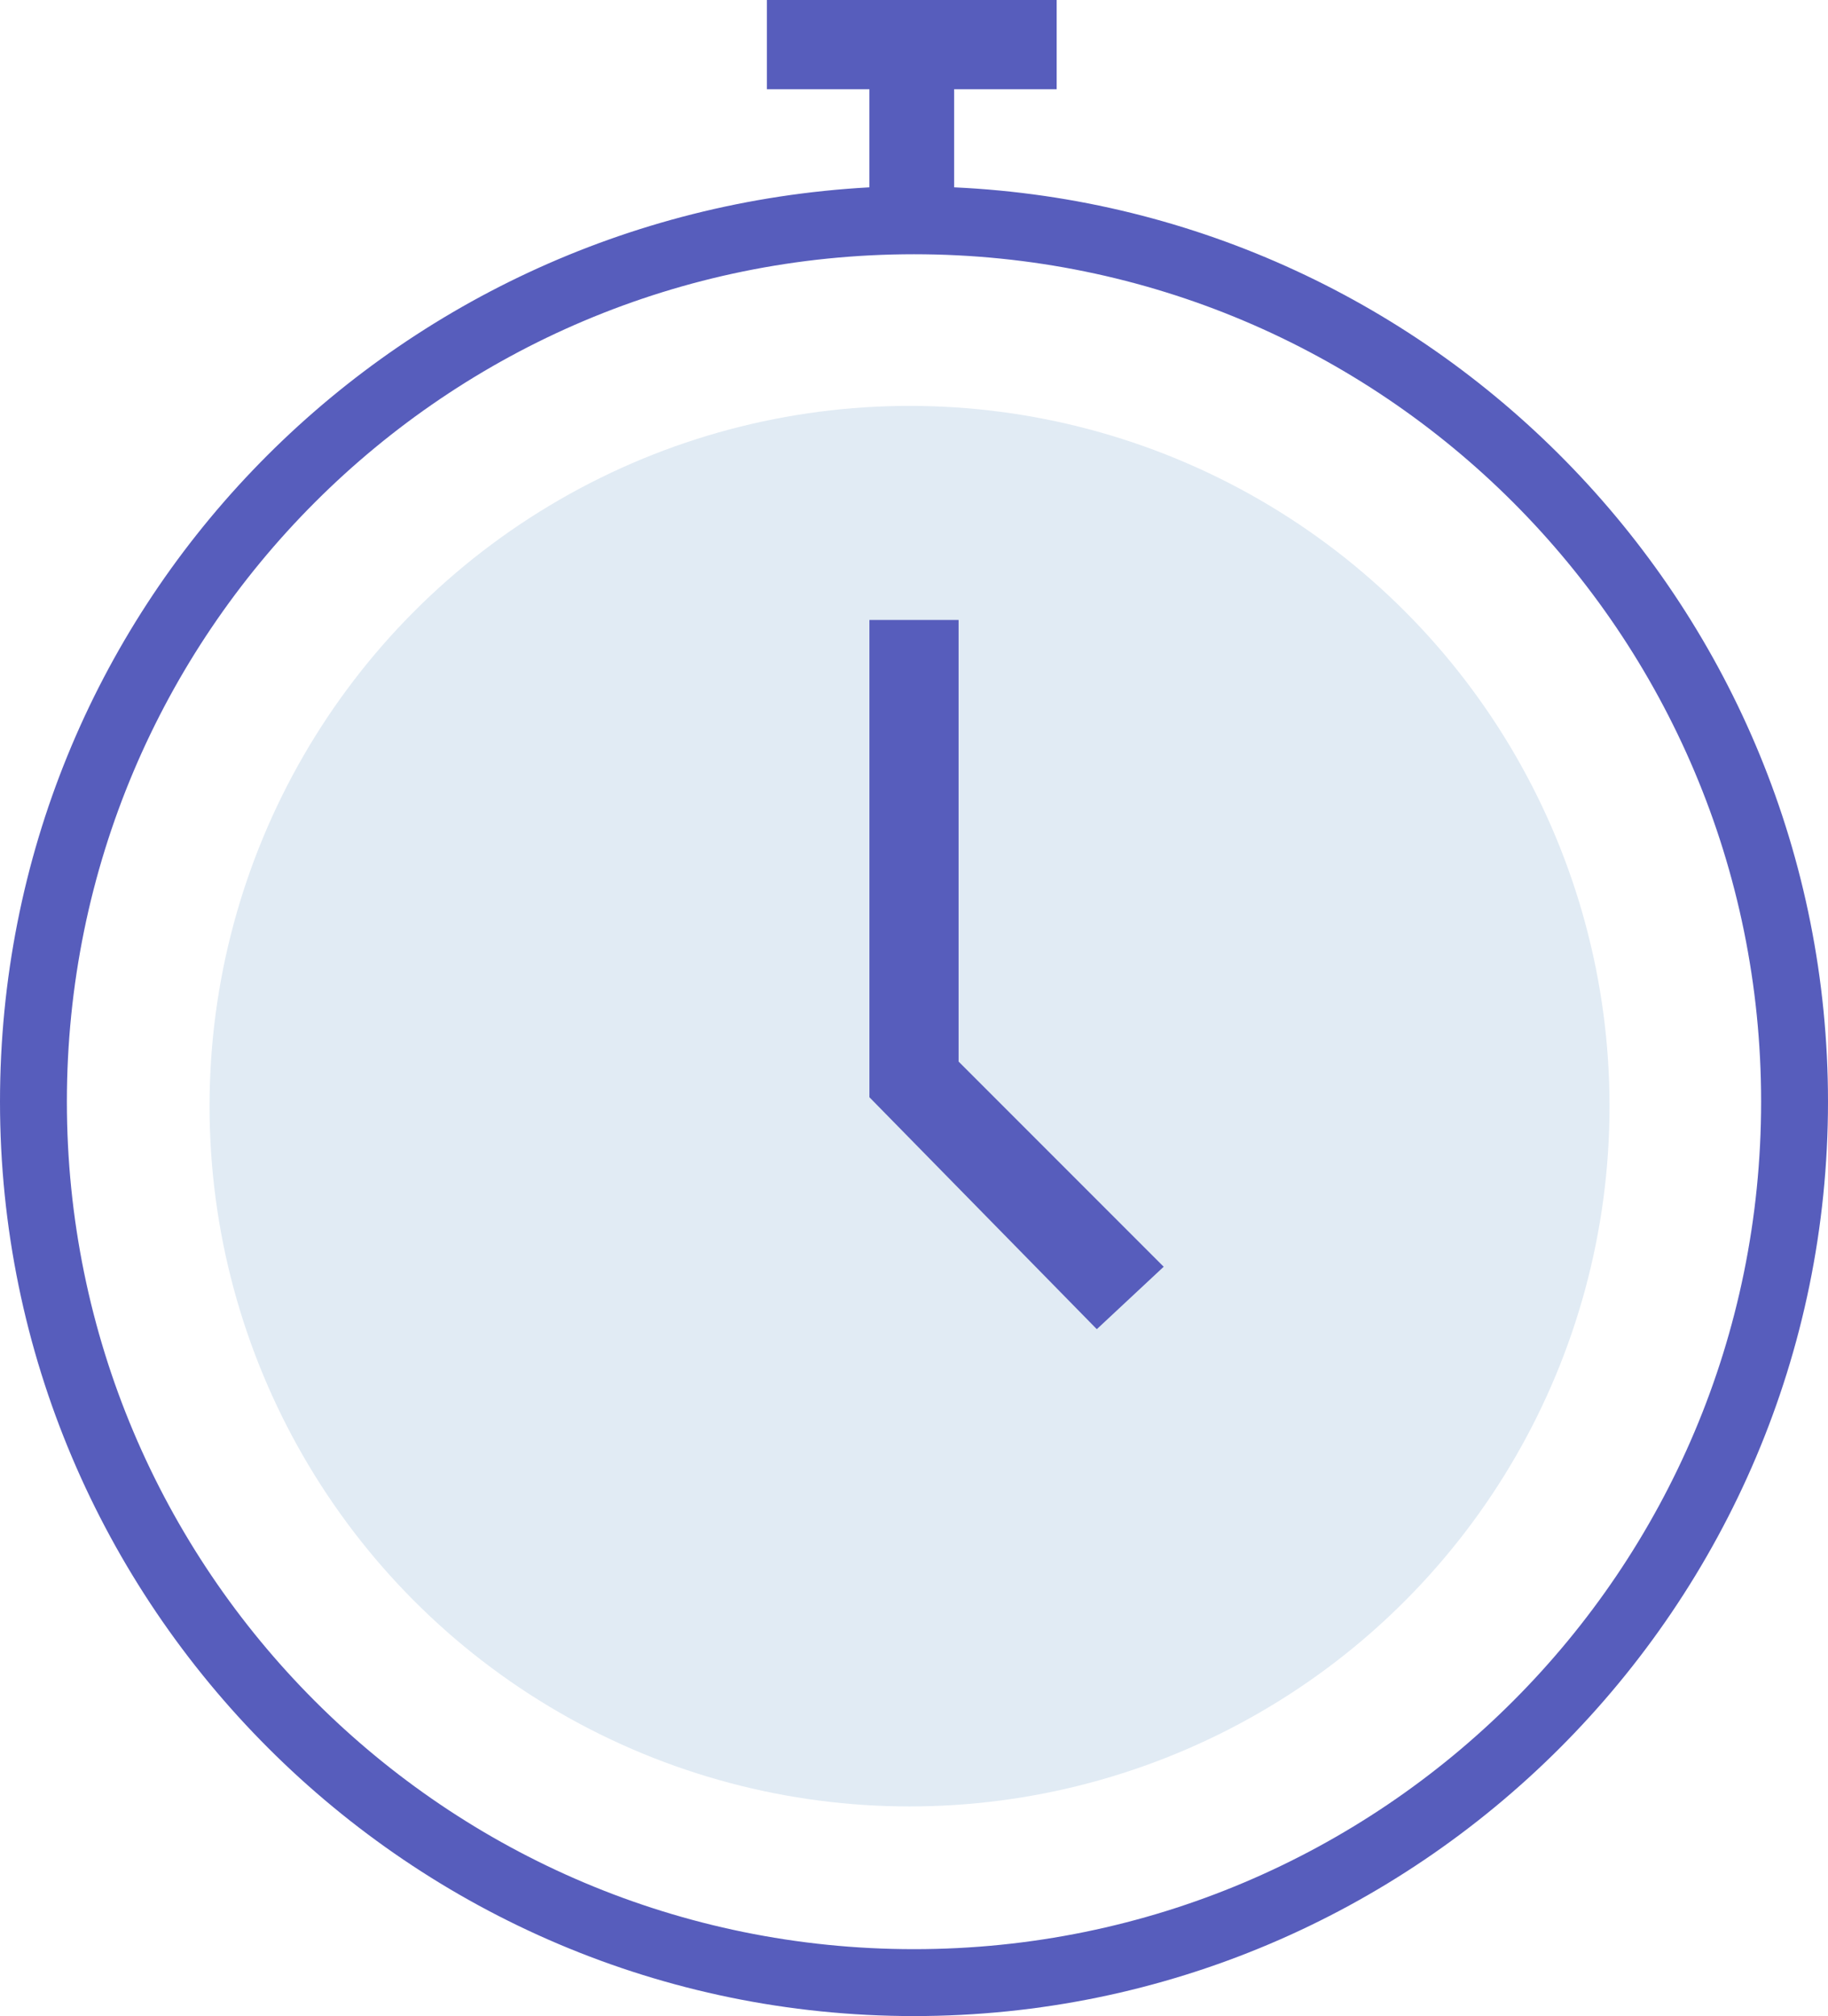
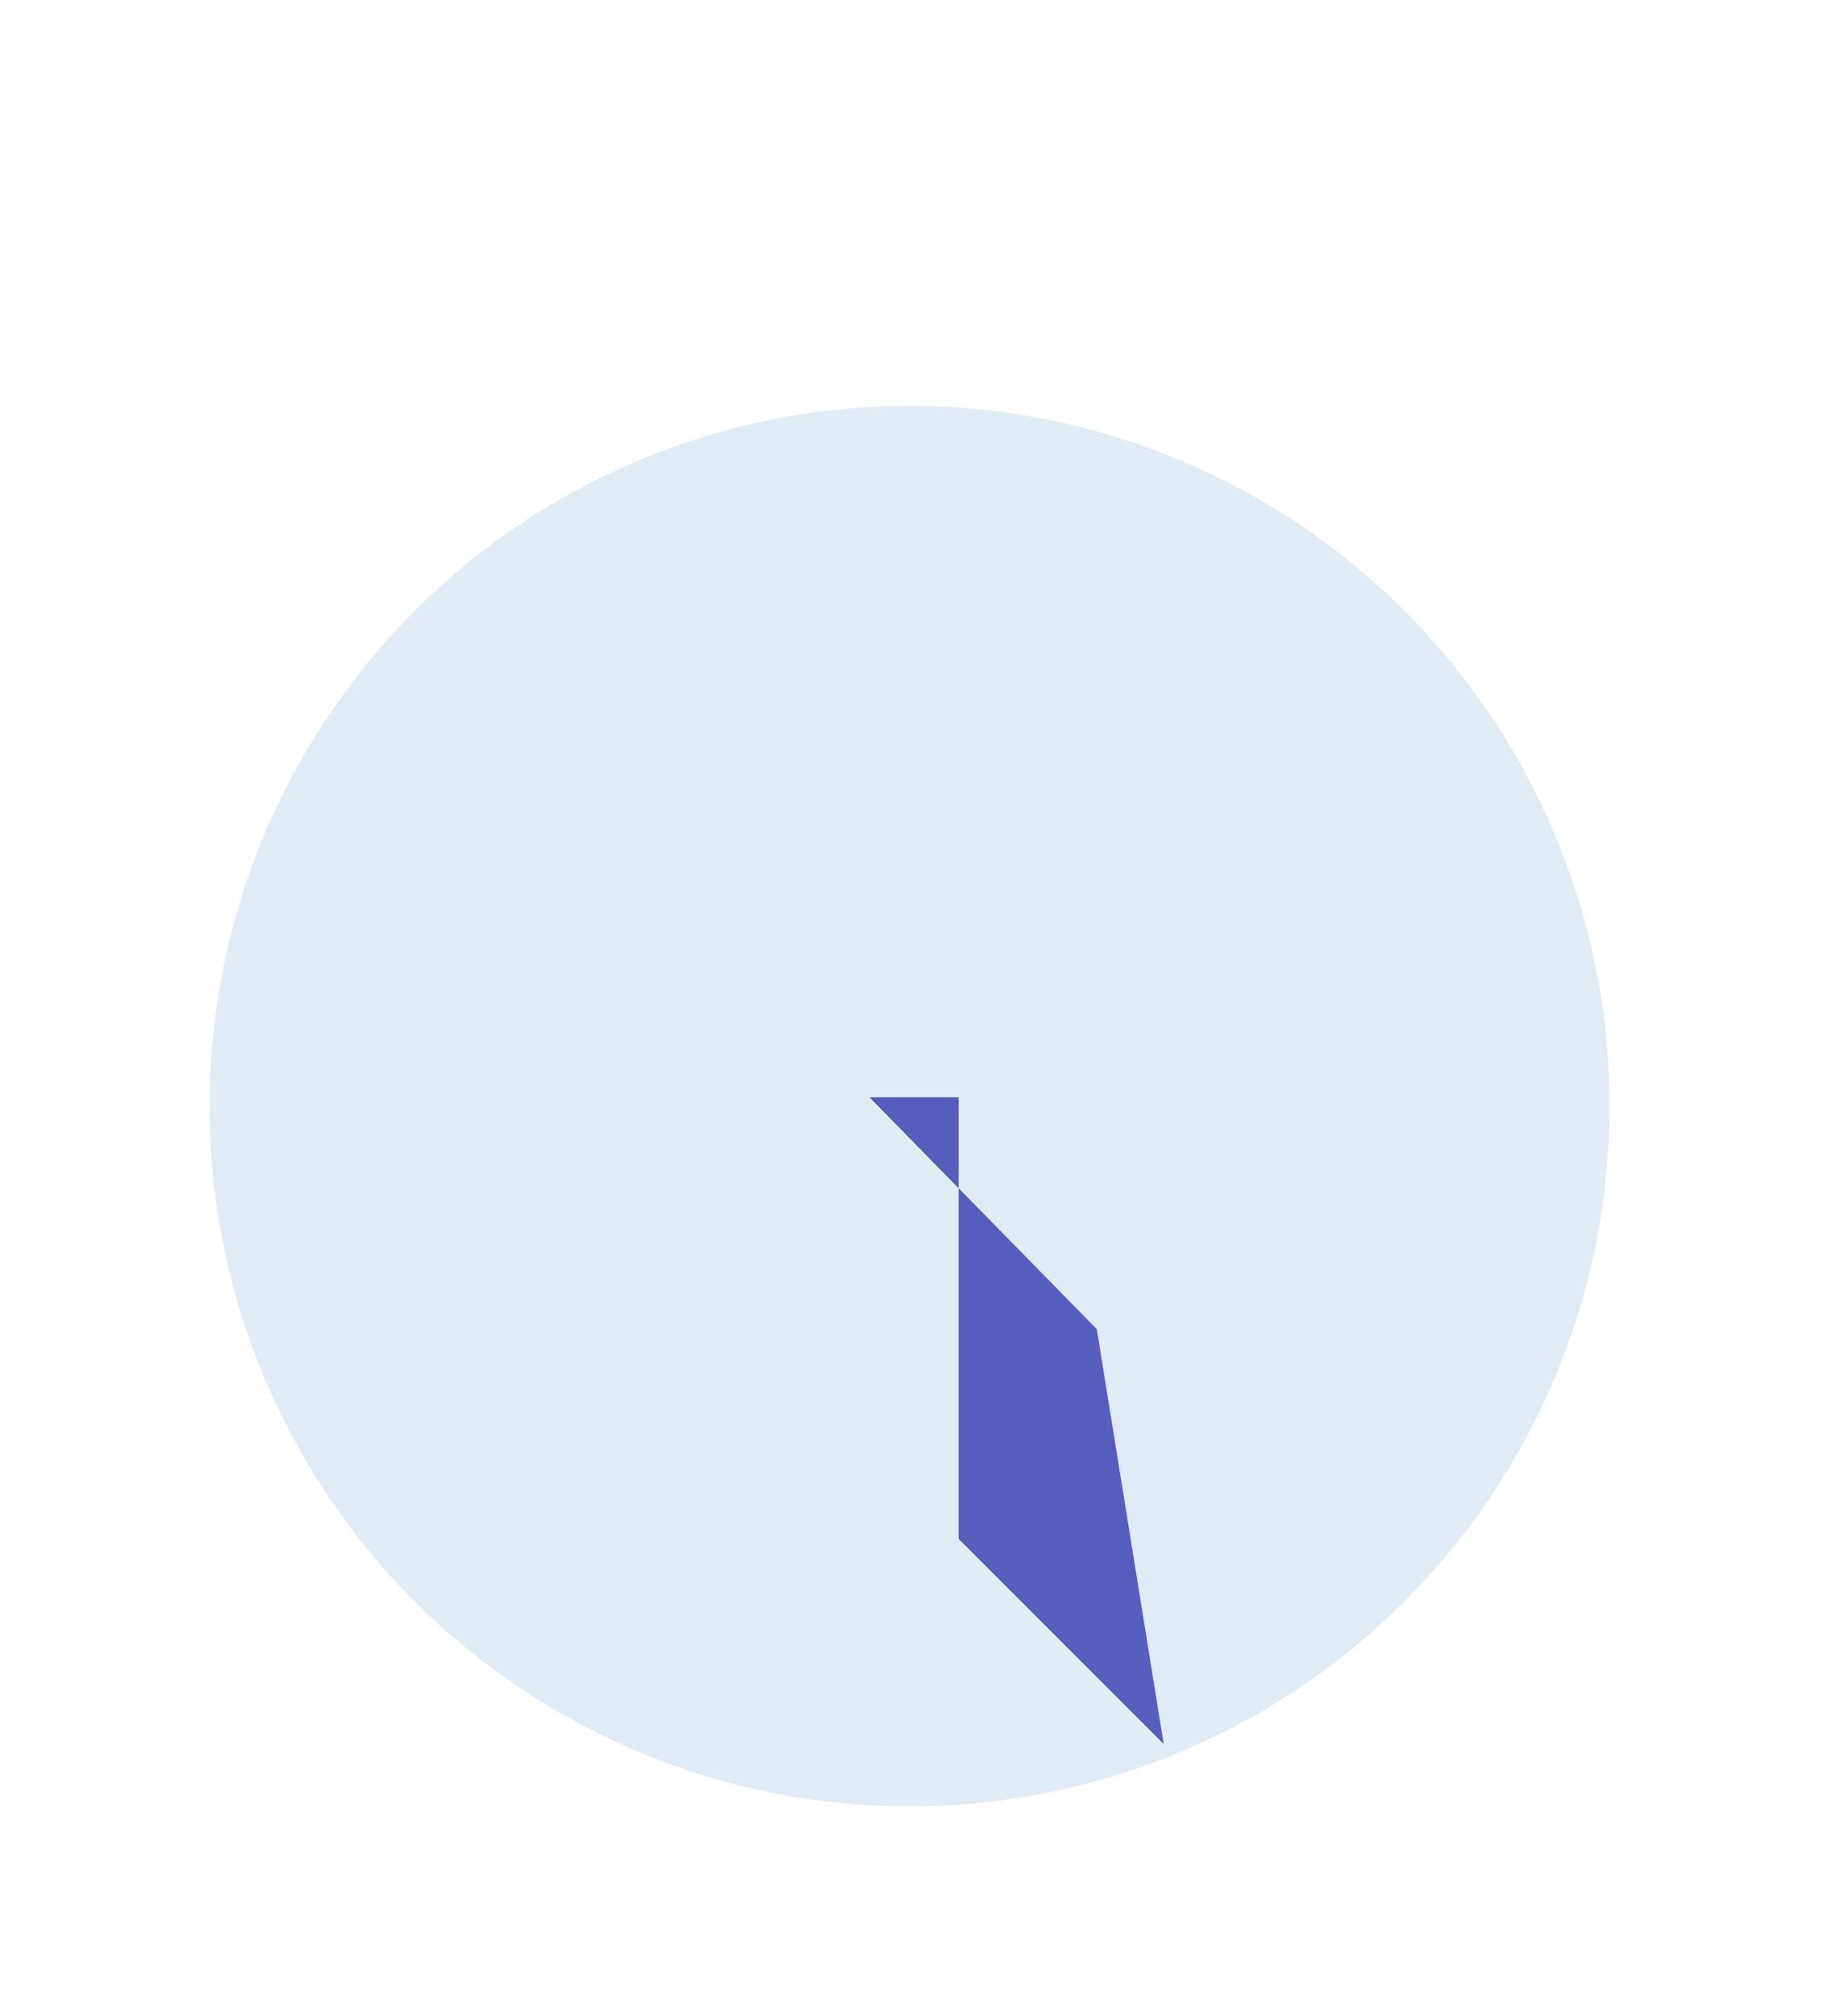
<svg xmlns="http://www.w3.org/2000/svg" version="1.1" id="Layer_1" x="0" y="0" width="41" height="45.2" viewBox="0 0 41 45.2" xml:space="preserve">
  <style>.st1{fill:#575dbc}</style>
  <circle cx="20.4" cy="24.8" r="15.7" fill="#e1ebf4" />
-   <path class="st1" d="M24.6 29.8l-5.1-5.2V13.9h2v9.9l4.6 4.6z" />
-   <path class="st1" d="M21.4 4.2V2h2.3V0h-6.5v2h2.3v2.2C8.6 4.8 0 13.7 0 24.7 0 36 9.2 45.2 20.5 45.2S41 36 41 24.7c0-11-8.7-20-19.6-20.5zm-.9 39.5c-10.5 0-19-8.5-19-19s8.5-19 19-19 19 8.5 19 19-8.5 19-19 19z" />
+   <path class="st1" d="M24.6 29.8l-5.1-5.2h2v9.9l4.6 4.6z" />
</svg>